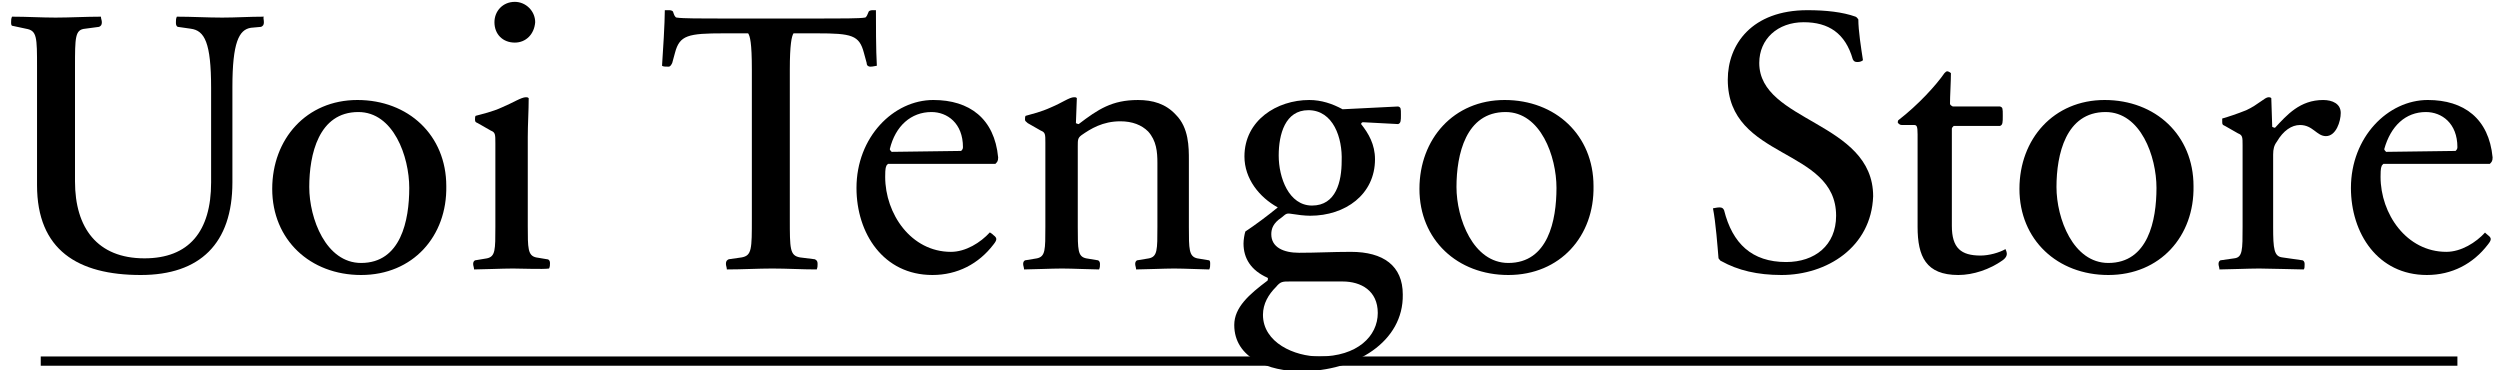
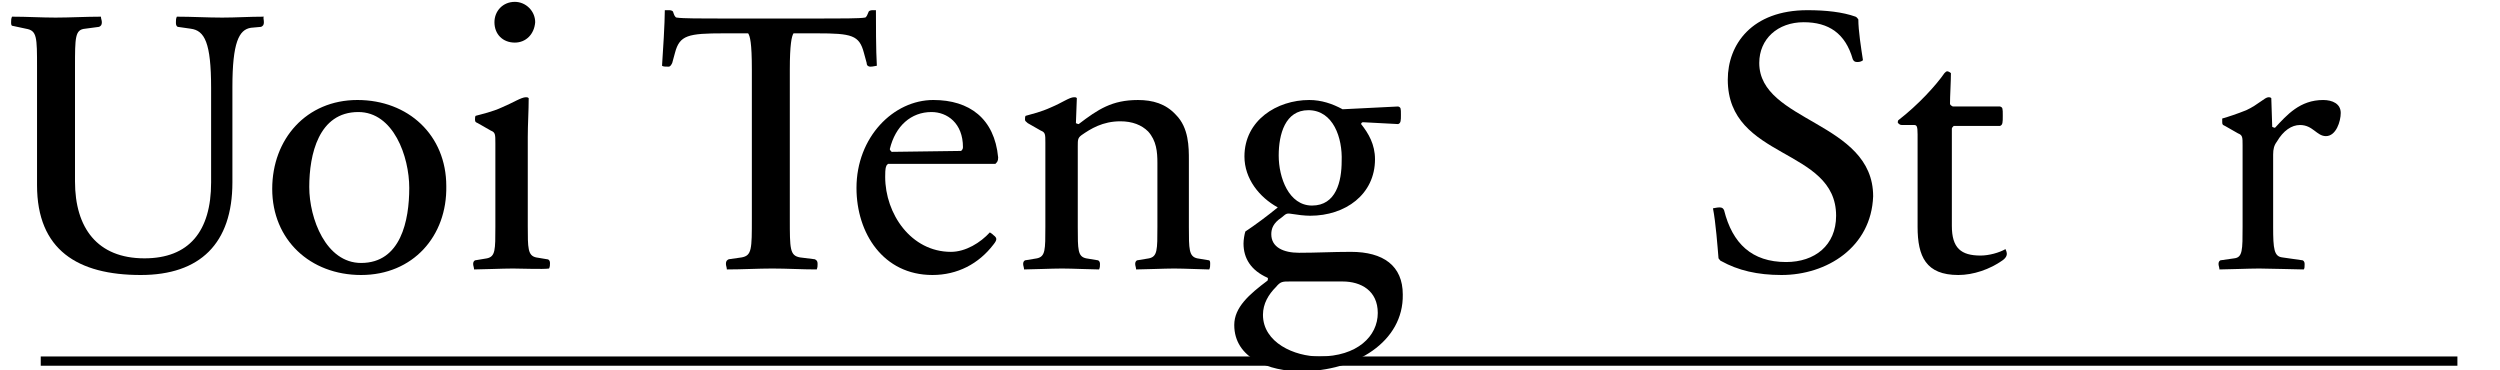
<svg xmlns="http://www.w3.org/2000/svg" version="1.1" x="0px" y="0px" width="270px" height="40px" viewBox="0 0 270 40" enable-background="new 0 0 270 40" xml:space="preserve">
  <g id="pc">
</g>
  <g id="sp">
    <line fill="none" stroke="#000000" stroke-linejoin="round" stroke-miterlimit="10" x1="4.4" y1="39" x2="265.4" y2="39" />
    <g>
      <path d="M28.5,2.4c0,0.3-0.1,0.4-0.3,0.5L27.1,3c-1.3,0.2-2,1.6-2,6.4v10.3c0,6.6-3.5,10-9.9,10C8.4,29.7,4,27,4,20V7.3    c0-3.3,0-4-1.2-4.2L1.4,2.8C1.2,2.8,1.2,2.6,1.2,2.4c0-0.2,0-0.4,0.1-0.6c1.6,0,3.2,0.1,4.7,0.1c1.5,0,3.3-0.1,4.9-0.1    c0,0.2,0.1,0.4,0.1,0.6c0,0.3-0.1,0.4-0.3,0.5L9.2,3.1C8.1,3.2,8.1,4,8.1,7.3v12.3c0,5,2.4,8.3,7.5,8.3c4.8,0,7.2-2.9,7.2-8.2V9.5    c0-4.9-0.7-6.2-2.2-6.4l-1.4-0.2C19,2.8,19,2.6,19,2.4c0-0.2,0-0.4,0.1-0.6c1.6,0,3.3,0.1,4.9,0.1c1.5,0,2.9-0.1,4.5-0.1    C28.4,1.9,28.5,2.1,28.5,2.4z" />
      <path d="M39,29.7c-5.5,0-9.6-3.8-9.6-9.3c0-5.4,3.7-9.6,9.2-9.6c5.5,0,9.6,3.8,9.6,9.3C48.3,25.5,44.6,29.7,39,29.7z M38.7,12.1    c-4.3,0-5.3,4.6-5.3,8.1c0,3.4,1.8,8.2,5.6,8.2c4.3,0,5.2-4.6,5.2-8.1C44.2,16.9,42.5,12.1,38.7,12.1z" />
      <path d="M55.4,29c-1.1,0-3.4,0.1-4.2,0.1c0-0.2-0.1-0.4-0.1-0.6s0.1-0.4,0.3-0.4l1.2-0.2c0.9-0.2,0.9-0.9,0.9-3.4v-9    c0-1,0-1.2-0.5-1.4l-1.4-0.8c-0.2-0.1-0.3-0.1-0.3-0.4c0-0.1,0-0.4,0.1-0.4c0.7-0.2,1.7-0.4,2.8-0.9c1.2-0.5,2.1-1.1,2.6-1.1    c0.1,0,0.2,0,0.3,0.1c0,1.4-0.1,2.8-0.1,4.2v9.6c0,2.4,0,3.2,0.9,3.4l1.2,0.2c0.2,0,0.3,0.2,0.3,0.4s0,0.4-0.1,0.6    C58.6,29.1,56.4,29,55.4,29z M55.6,4.6c-1.3,0-2.2-0.9-2.2-2.2c0-1.2,0.9-2.2,2.2-2.2c1.2,0,2.2,1,2.2,2.2    C57.7,3.7,56.8,4.6,55.6,4.6z" />
      <path d="M83.4,29c-1.5,0-3.3,0.1-4.9,0.1c0-0.2-0.1-0.4-0.1-0.6c0-0.3,0.1-0.4,0.3-0.5l1.4-0.2c1.1-0.2,1.1-0.9,1.1-4.2V7.5    c0-2.9-0.2-3.6-0.4-3.9h-2.6c-3.9,0-4.8,0.2-5.3,2.1l-0.3,1.1c-0.1,0.2-0.2,0.4-0.4,0.4c-0.3,0-0.6,0-0.7-0.1    c0.1-1.4,0.3-4.7,0.3-6c0.1,0,0.3,0,0.5,0c0.2,0,0.4,0.1,0.4,0.2c0.1,0.3,0.2,0.6,0.4,0.6C73.7,2,75.8,2,78,2h10.5    c2.2,0,4.4,0,4.9-0.1c0.2,0,0.3-0.4,0.4-0.6c0-0.1,0.2-0.2,0.4-0.2s0.4,0,0.4,0c0,1.3,0,4.4,0.1,6c-0.1,0-0.4,0.1-0.7,0.1    c-0.2,0-0.4-0.1-0.4-0.4l-0.3-1.1c-0.5-1.9-1.3-2.1-5.1-2.1h-2.5c-0.2,0.3-0.4,1.2-0.4,3.9v16.1c0,3.3,0,4,1.1,4.2L88,28    c0.2,0.1,0.3,0.2,0.3,0.5c0,0.2,0,0.4-0.1,0.6C86.6,29.1,85,29,83.4,29z" />
      <path d="M107.3,25.4c0.4,0.3,0.4,0.5,0,1c-1.6,2.1-3.9,3.3-6.6,3.3c-5.3,0-8.2-4.5-8.2-9.4c0-5.5,4-9.5,8.3-9.5c3.9,0,6.6,2,7,6.2    c0,0.4-0.1,0.5-0.3,0.7H95.9c-0.1,0.1-0.2,0.2-0.2,0.3c-0.1,0.2-0.1,0.8-0.1,1.1c0,4,2.8,8.1,7.1,8.1c1.6,0,3.2-1,4.2-2.1    C106.9,25.1,107.1,25.2,107.3,25.4z M96.1,16.1c0,0.1,0.1,0.2,0.2,0.3l7.5-0.1c0.1-0.1,0.2-0.2,0.2-0.4c0-2.6-1.7-3.8-3.4-3.8    C98.4,12.1,96.7,13.6,96.1,16.1z" />
      <path d="M126.8,29c-1,0-3.3,0.1-4.1,0.1c0-0.2-0.1-0.4-0.1-0.6s0.1-0.4,0.3-0.4l1.2-0.2c0.9-0.2,0.9-0.9,0.9-3.4v-6.9    c0-1.2-0.1-2.4-1-3.4c-0.7-0.7-1.7-1.1-3-1.1c-1.9,0-3.2,0.8-4.2,1.5c-0.4,0.3-0.4,0.5-0.4,1.2v8.7c0,2.5,0,3.2,0.9,3.4l1.2,0.2    c0.2,0,0.3,0.2,0.3,0.4s0,0.4-0.1,0.6c-0.8,0-2.9-0.1-4-0.1c-1.1,0-3.3,0.1-4.1,0.1c0-0.2-0.1-0.4-0.1-0.6s0.1-0.4,0.3-0.4    l1.2-0.2c0.9-0.2,0.9-0.9,0.9-3.4v-9.1c0-0.9,0-1.1-0.5-1.3l-1.4-0.8c-0.2-0.2-0.3-0.2-0.3-0.4c0-0.1,0-0.4,0.1-0.4    c0.7-0.2,1.6-0.4,2.7-0.9c1.2-0.5,2-1.1,2.5-1.1c0.2,0,0.2,0,0.3,0.1l-0.1,2.7c0,0,0.2,0.1,0.3,0.1c2.1-1.6,3.6-2.6,6.4-2.6    c1.6,0,3,0.4,4.1,1.6c1.4,1.4,1.4,3.5,1.4,4.9v7.2c0,2.4,0,3.2,0.9,3.4l1.2,0.2c0.2,0,0.2,0.2,0.2,0.4s0,0.4-0.1,0.6    C130,29.1,127.9,29,126.8,29z" />
      <path d="M140.5,40.1c-3.4,0-7.2-1.4-7.2-5c0-1.9,1.6-3.3,3.6-4.8c0-0.1,0.1-0.2,0-0.3c-1.8-0.8-2.6-2.1-2.6-3.7    c0-0.4,0.1-1,0.2-1.3c1.2-0.8,2.4-1.7,3.5-2.6c-2-1.1-3.6-3.1-3.6-5.5c0-3.9,3.5-6.1,7-6.1c1.3,0,2.5,0.4,3.6,1l6-0.3    c0.3,0.1,0.3,0.2,0.3,0.9c0,0.6,0,0.9-0.3,1l-3.8-0.2c-0.1,0-0.2,0.1-0.2,0.2c0.8,1,1.5,2.2,1.5,3.8c0,3.8-3.2,6.1-7,6.1    c-0.6,0-1.4-0.1-2-0.2c-0.6-0.1-0.6,0-1.1,0.4c-0.9,0.6-1.1,1.2-1.1,1.8c0,1.4,1.3,2,3,2c2,0,3.5-0.1,5.6-0.1    c3.5,0,5.6,1.5,5.6,4.6C151.6,36.9,146.4,40.1,140.5,40.1z M145,30.4h-5.7c-0.8,0-1,0-1.5,0.6c-0.8,0.8-1.4,1.8-1.4,3    c0,3,3.4,4.5,6.1,4.5c4.1,0,6.3-2.2,6.3-4.7C148.8,31.4,147,30.4,145,30.4z M141.3,11.9c-2.5,0-3.2,2.6-3.2,4.9    c0,2.4,1.1,5.4,3.6,5.4c2.6,0,3.2-2.6,3.2-4.8C145,14.9,144,11.9,141.3,11.9z" />
-       <path d="M162.9,29.7c-5.5,0-9.6-3.8-9.6-9.3c0-5.4,3.7-9.6,9.2-9.6c5.5,0,9.6,3.8,9.6,9.3C172.2,25.5,168.5,29.7,162.9,29.7z     M162.6,12.1c-4.3,0-5.3,4.6-5.3,8.1c0,3.4,1.8,8.2,5.6,8.2c4.3,0,5.2-4.6,5.2-8.1C168.1,16.9,166.4,12.1,162.6,12.1z" />
      <path d="M192.4,29.7c-2.6,0-4.7-0.5-6.5-1.5c-0.1,0-0.2-0.2-0.3-0.3c-0.1-1.2-0.3-3.9-0.6-5.4c0.1,0,0.4-0.1,0.7-0.1    c0.3,0,0.4,0.1,0.5,0.3c0.9,3.6,3,5.6,6.7,5.6c3.1,0,5.4-1.8,5.4-5c0-7.4-11.7-6-11.7-14.7c0-3.8,2.6-7.5,8.6-7.5    c2,0,3.8,0.2,5.2,0.7c0.2,0.1,0.2,0.2,0.3,0.3c0,1.2,0.3,3.1,0.5,4.4c-0.1,0.1-0.3,0.2-0.6,0.2c-0.3,0-0.4-0.1-0.5-0.3    c-0.8-2.8-2.6-4-5.3-4c-2.8,0-4.8,1.8-4.8,4.4c0,6.4,12.3,6.3,12.3,14.4C202.1,26.7,197.3,29.7,192.4,29.7z" />
      <path d="M216.7,27.2c0.1,0.3,0,0.6-0.4,0.9c-1.4,1-3.2,1.6-4.8,1.6c-3.5,0-4.4-2-4.4-5.2v-10c0-0.9-0.1-1-0.4-1h-1.3    c-0.2,0-0.3-0.1-0.4-0.2S205,13.1,205,13c2.2-1.7,4.1-3.8,5-5.1c0.1-0.1,0.2-0.2,0.3-0.2c0.1,0,0.3,0.1,0.4,0.2    c0,0.9-0.1,2.5-0.1,3.3c0,0.1,0.1,0.2,0.3,0.3h5.1c0.3,0.1,0.3,0.2,0.3,1c0,0.7,0,1-0.3,1.1H211c-0.1,0.1-0.2,0.2-0.2,0.3v10.5    c0,2.4,1,3.2,3.1,3.2c0.9,0,2-0.3,2.7-0.7C216.6,27,216.7,27.1,216.7,27.2z" />
-       <path d="M227.7,29.7c-5.5,0-9.6-3.8-9.6-9.3c0-5.4,3.7-9.6,9.2-9.6c5.5,0,9.6,3.8,9.6,9.3C237,25.5,233.3,29.7,227.7,29.7z     M227.4,12.1c-4.3,0-5.3,4.6-5.3,8.1c0,3.4,1.8,8.2,5.6,8.2c4.3,0,5.2-4.6,5.2-8.1C232.9,16.9,231.2,12.1,227.4,12.1z" />
      <path d="M244,29c-1.1,0-3.5,0.1-4.3,0.1c0-0.2-0.1-0.4-0.1-0.6s0.1-0.4,0.3-0.4l1.4-0.2c0.9-0.1,0.9-0.9,0.9-3.4v-8.8    c0-0.9,0-1.1-0.5-1.3l-1.4-0.8c-0.2-0.1-0.3-0.1-0.3-0.4c0-0.2,0-0.4,0-0.4c0.7-0.2,1.6-0.5,2.6-0.9c1.3-0.6,2-1.4,2.4-1.4    c0.1,0,0.2,0,0.3,0.1l0.1,3.1c0,0,0.2,0.1,0.3,0.1c1.3-1.4,2.7-3,5.2-3c1,0,1.9,0.4,1.9,1.4c0,0.9-0.5,2.5-1.6,2.5    c-1,0-1.4-1.2-2.8-1.2c-0.9,0-1.8,0.6-2.5,1.8c-0.3,0.4-0.4,0.8-0.4,1.4v7.8c0,2.4,0.1,3.2,1,3.3l2.1,0.3c0.2,0,0.3,0.2,0.3,0.4    c0,0.3,0,0.5-0.1,0.6C248.2,29.1,245,29,244,29z" />
-       <path d="M268.7,25.4c0.4,0.3,0.4,0.5,0,1c-1.6,2.1-3.9,3.3-6.6,3.3c-5.3,0-8.2-4.5-8.2-9.4c0-5.5,4-9.5,8.3-9.5c3.9,0,6.6,2,7,6.2    c0,0.4-0.1,0.5-0.3,0.7h-11.5c-0.1,0.1-0.2,0.2-0.2,0.3c-0.1,0.2-0.1,0.8-0.1,1.1c0,4,2.8,8.1,7.1,8.1c1.6,0,3.2-1,4.2-2.1    C268.3,25.1,268.5,25.2,268.7,25.4z M257.5,16.1c0,0.1,0.1,0.2,0.2,0.3l7.5-0.1c0.1-0.1,0.2-0.2,0.2-0.4c0-2.6-1.7-3.8-3.4-3.8    C259.8,12.1,258.2,13.6,257.5,16.1z" />
    </g>
  </g>
</svg>